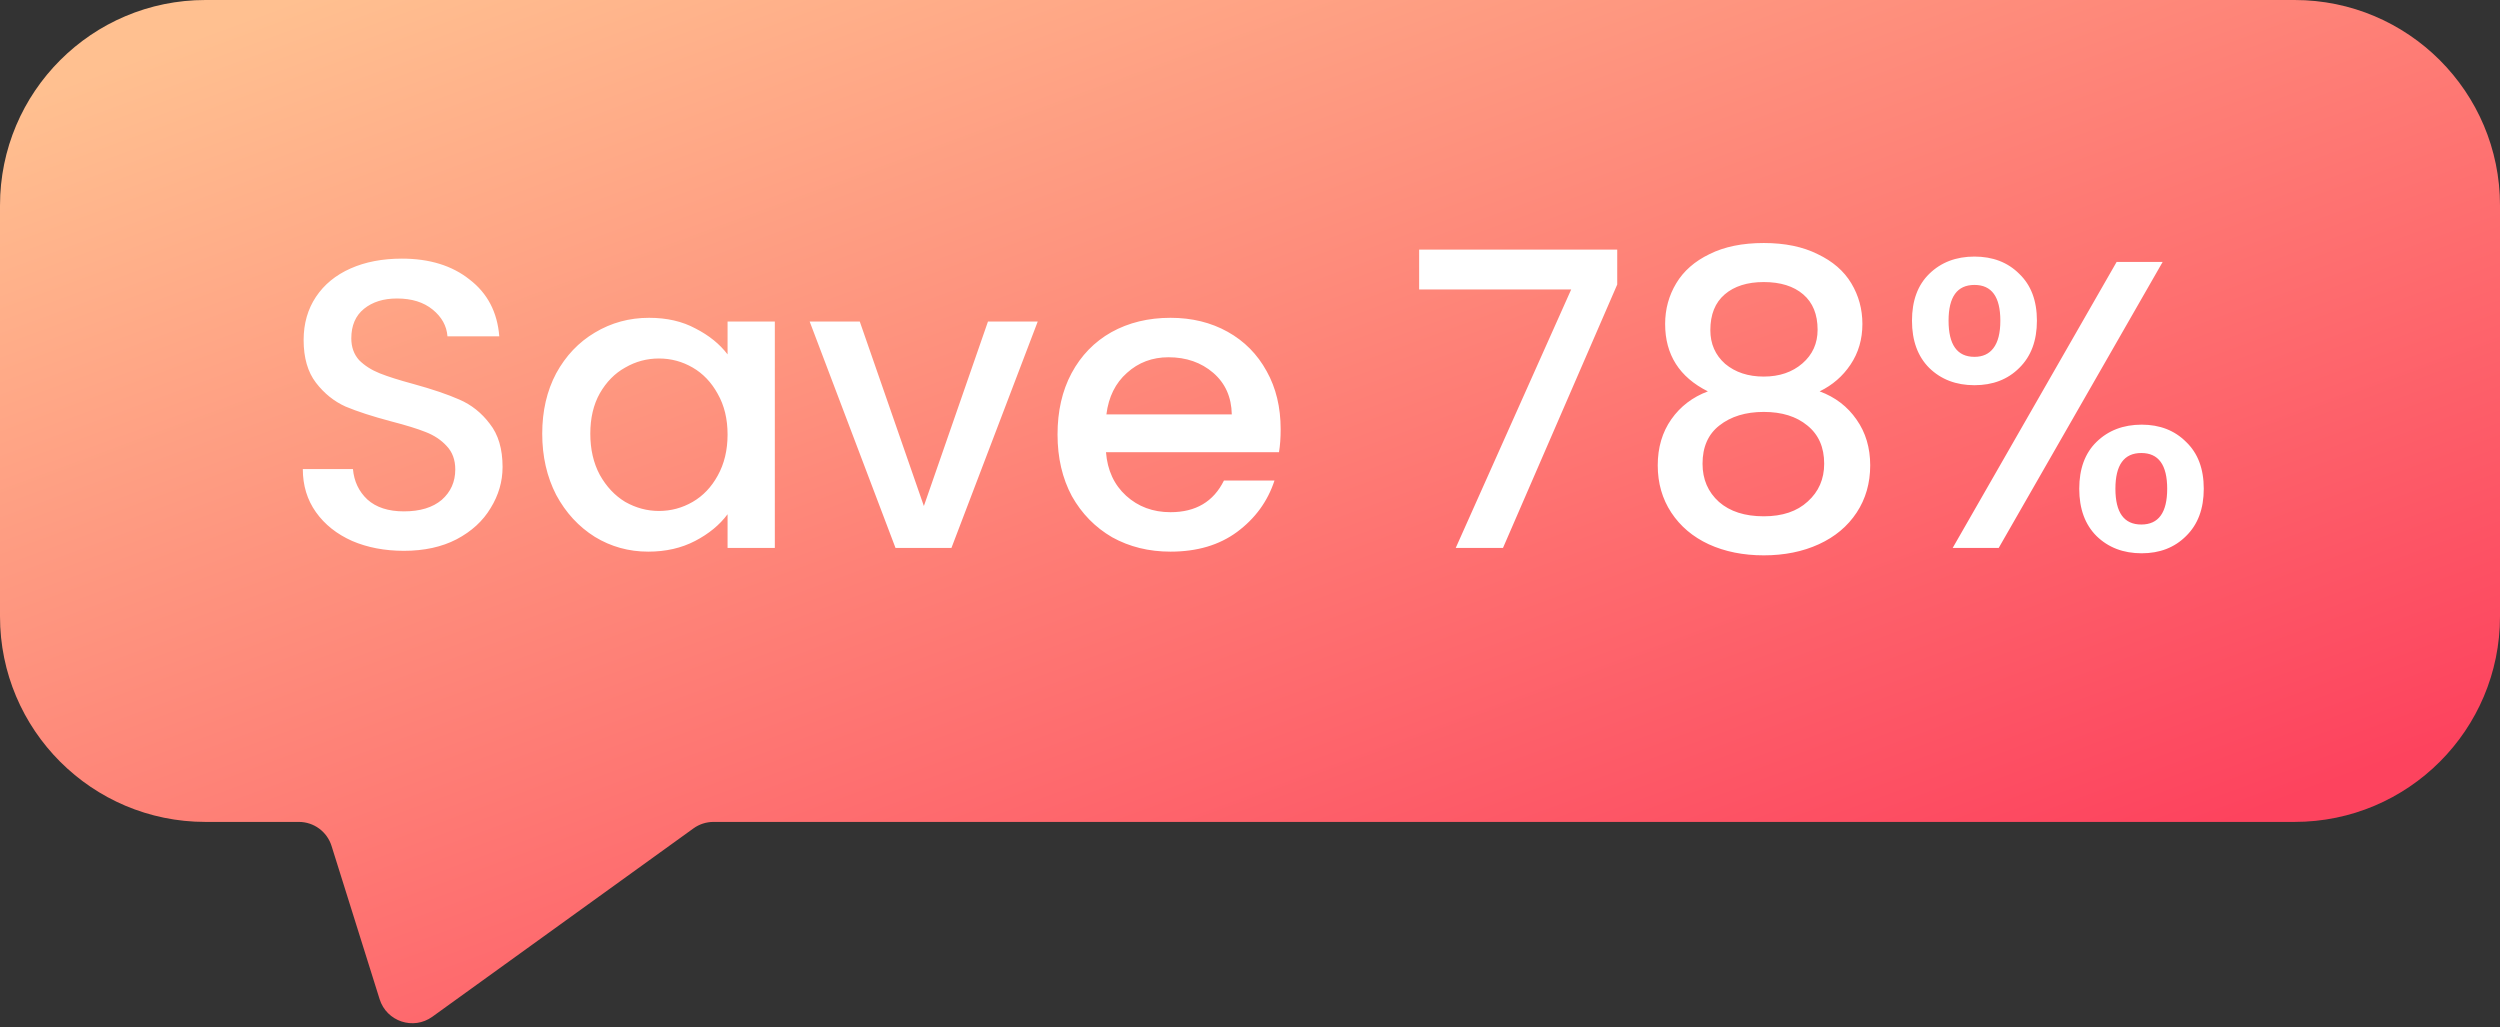
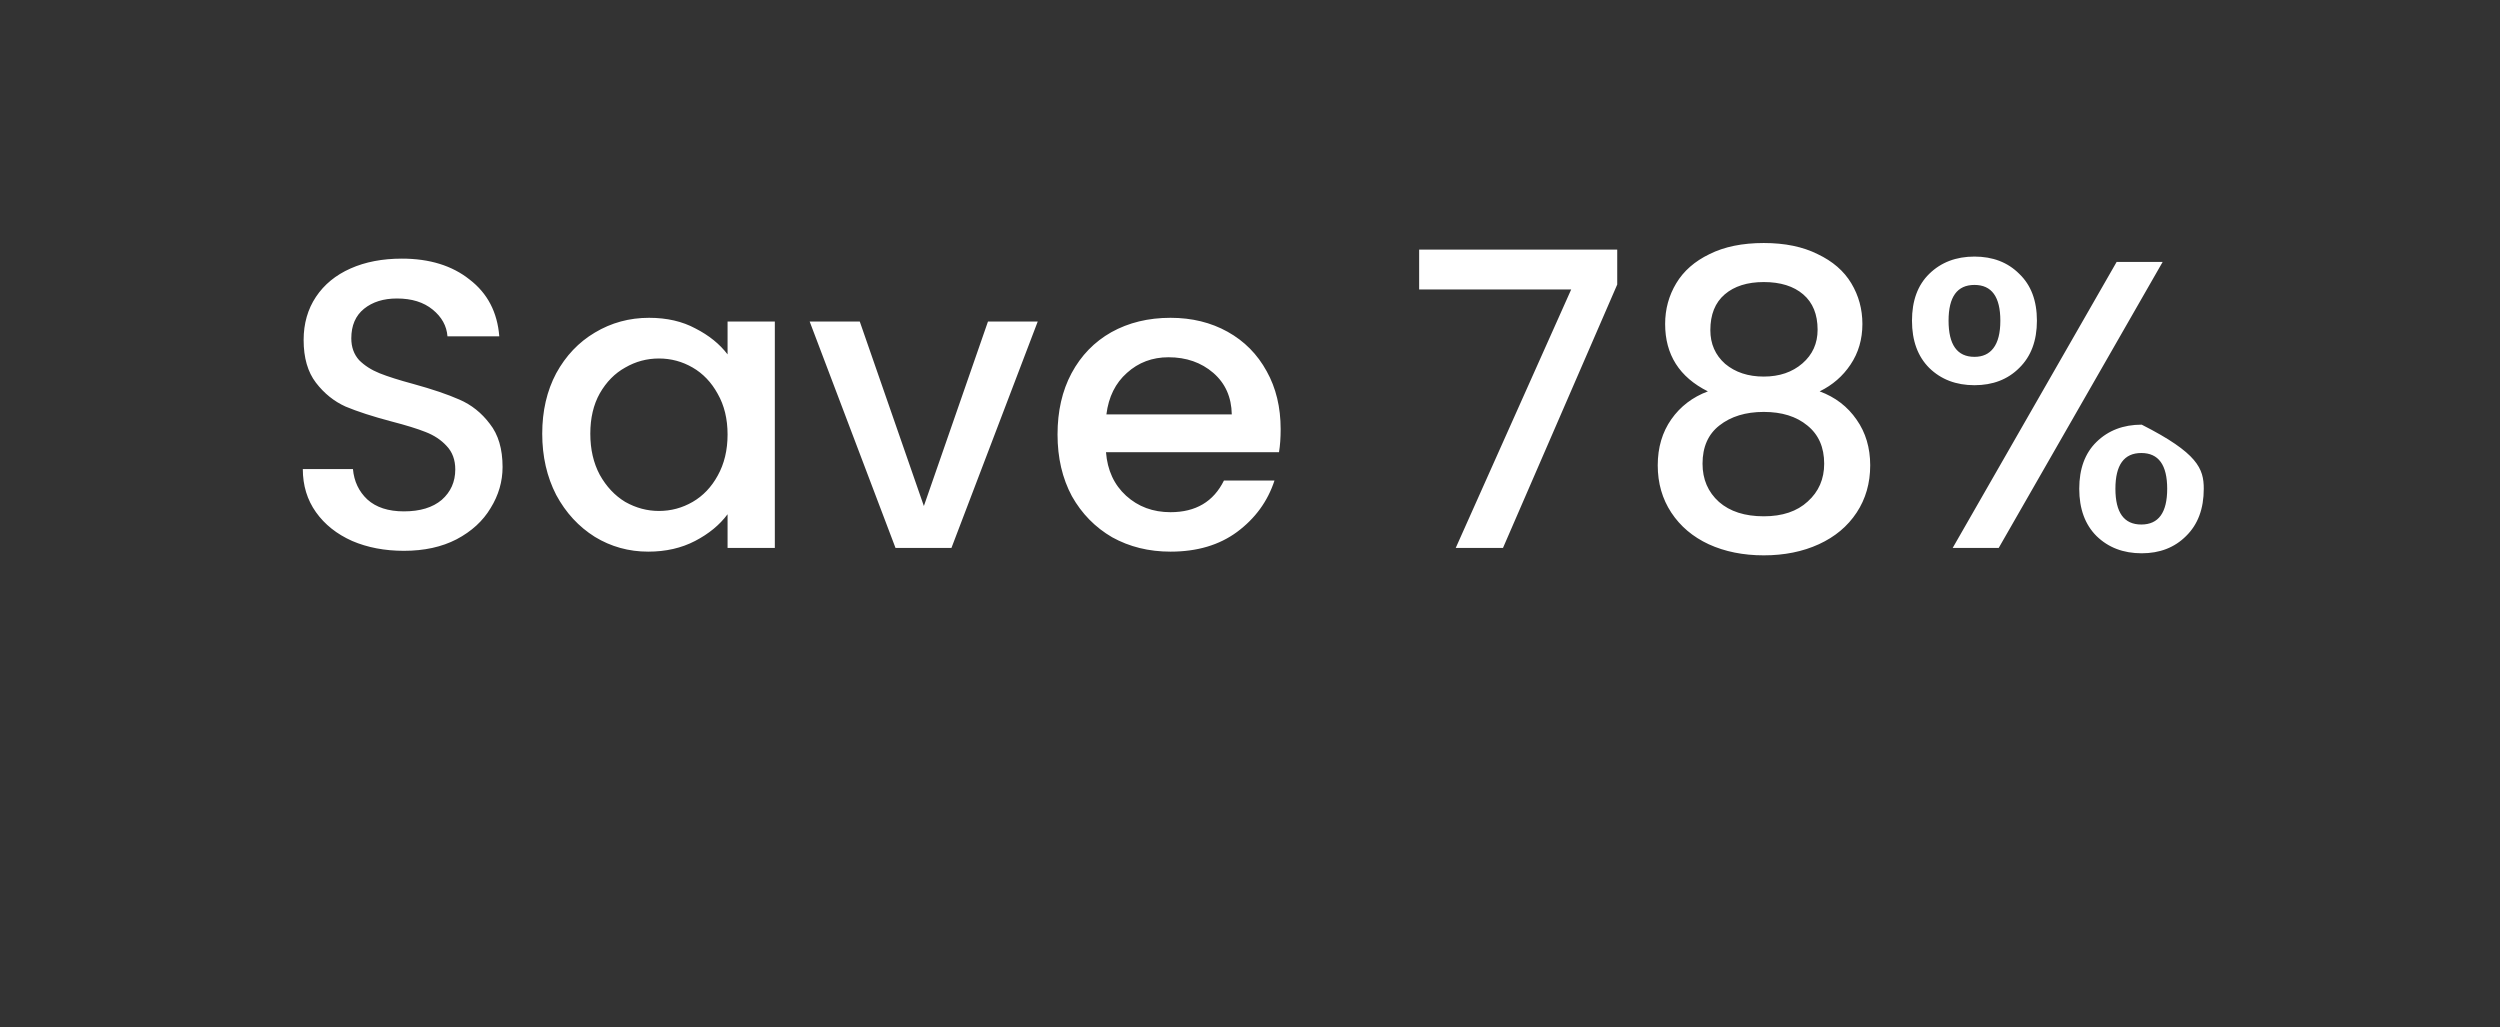
<svg xmlns="http://www.w3.org/2000/svg" width="73" height="30" viewBox="0 0 73 30" fill="none">
  <rect x="0" y="0" width="73" height="30" fill="#333333" stroke="none" />
  <g clip-path="url(#clip0_12040_95298)">
-     <path d="M67 0C70.314 0 73 2.686 73 6V18C73 21.314 70.314 24 67 24H20.834C20.624 24 20.419 24.066 20.249 24.189L12.624 29.689C12.071 30.088 11.289 29.828 11.085 29.177L9.681 24.701C9.55 24.284 9.164 24 8.727 24H6C2.686 24 0 21.314 0 18V6C0 2.686 2.686 0 6 0H67Z" fill="url(#paint0_linear_12040_95298)" />
-     <path d="M11.794 16.084C11.235 16.084 10.73 15.988 10.283 15.796C9.834 15.596 9.482 15.316 9.226 14.956C8.97 14.596 8.842 14.176 8.842 13.696H10.306C10.338 14.056 10.479 14.352 10.726 14.584C10.982 14.816 11.338 14.932 11.794 14.932C12.267 14.932 12.634 14.82 12.899 14.596C13.162 14.364 13.294 14.068 13.294 13.708C13.294 13.428 13.21 13.2 13.043 13.024C12.883 12.848 12.678 12.712 12.431 12.616C12.191 12.52 11.854 12.416 11.422 12.304C10.879 12.16 10.434 12.016 10.091 11.872C9.754 11.72 9.466 11.488 9.226 11.176C8.986 10.864 8.866 10.448 8.866 9.928C8.866 9.448 8.986 9.028 9.226 8.668C9.466 8.308 9.802 8.032 10.235 7.84C10.666 7.648 11.166 7.552 11.735 7.552C12.543 7.552 13.203 7.756 13.714 8.164C14.235 8.564 14.523 9.116 14.579 9.82H13.066C13.043 9.516 12.899 9.256 12.634 9.04C12.37 8.824 12.023 8.716 11.591 8.716C11.198 8.716 10.879 8.816 10.63 9.016C10.383 9.216 10.258 9.504 10.258 9.88C10.258 10.136 10.335 10.348 10.486 10.516C10.646 10.676 10.847 10.804 11.086 10.9C11.326 10.996 11.655 11.1 12.07 11.212C12.623 11.364 13.07 11.516 13.415 11.668C13.767 11.82 14.062 12.056 14.303 12.376C14.55 12.688 14.675 13.108 14.675 13.636C14.675 14.06 14.559 14.46 14.326 14.836C14.102 15.212 13.771 15.516 13.331 15.748C12.899 15.972 12.386 16.084 11.794 16.084ZM15.833 12.664C15.833 12 15.969 11.412 16.241 10.9C16.521 10.388 16.897 9.992 17.369 9.712C17.849 9.424 18.377 9.28 18.953 9.28C19.473 9.28 19.925 9.384 20.309 9.592C20.701 9.792 21.013 10.044 21.245 10.348V9.388H22.625V16H21.245V15.016C21.013 15.328 20.697 15.588 20.297 15.796C19.897 16.004 19.441 16.108 18.929 16.108C18.361 16.108 17.841 15.964 17.369 15.676C16.897 15.38 16.521 14.972 16.241 14.452C15.969 13.924 15.833 13.328 15.833 12.664ZM21.245 12.688C21.245 12.232 21.149 11.836 20.957 11.5C20.773 11.164 20.529 10.908 20.225 10.732C19.921 10.556 19.593 10.468 19.241 10.468C18.889 10.468 18.561 10.556 18.257 10.732C17.953 10.9 17.705 11.152 17.513 11.488C17.329 11.816 17.237 12.208 17.237 12.664C17.237 13.12 17.329 13.52 17.513 13.864C17.705 14.208 17.953 14.472 18.257 14.656C18.569 14.832 18.897 14.92 19.241 14.92C19.593 14.92 19.921 14.832 20.225 14.656C20.529 14.48 20.773 14.224 20.957 13.888C21.149 13.544 21.245 13.144 21.245 12.688ZM26.977 14.776L28.849 9.388H30.302L27.782 16H26.149L23.642 9.388H25.105L26.977 14.776ZM37.395 12.532C37.395 12.78 37.38 13.004 37.347 13.204H32.295C32.336 13.732 32.532 14.156 32.883 14.476C33.236 14.796 33.667 14.956 34.179 14.956C34.916 14.956 35.435 14.648 35.739 14.032H37.215C37.016 14.64 36.651 15.14 36.123 15.532C35.603 15.916 34.956 16.108 34.179 16.108C33.547 16.108 32.98 15.968 32.475 15.688C31.98 15.4 31.587 15 31.299 14.488C31.02 13.968 30.88 13.368 30.88 12.688C30.88 12.008 31.015 11.412 31.288 10.9C31.567 10.38 31.956 9.98 32.452 9.7C32.956 9.42 33.532 9.28 34.179 9.28C34.803 9.28 35.359 9.416 35.847 9.688C36.336 9.96 36.715 10.344 36.987 10.84C37.26 11.328 37.395 11.892 37.395 12.532ZM35.968 12.1C35.959 11.596 35.779 11.192 35.428 10.888C35.075 10.584 34.639 10.432 34.12 10.432C33.648 10.432 33.243 10.584 32.907 10.888C32.572 11.184 32.371 11.588 32.307 12.1H35.968ZM47.223 8.308L43.887 16H42.507L45.879 8.452H41.439V7.288H47.223V8.308ZM49.87 11.428C49.038 11.012 48.622 10.356 48.622 9.46C48.622 9.028 48.73 8.632 48.946 8.272C49.162 7.912 49.486 7.628 49.918 7.42C50.35 7.204 50.878 7.096 51.502 7.096C52.118 7.096 52.642 7.204 53.074 7.42C53.514 7.628 53.842 7.912 54.058 8.272C54.274 8.632 54.382 9.028 54.382 9.46C54.382 9.908 54.266 10.304 54.034 10.648C53.81 10.984 53.51 11.244 53.134 11.428C53.59 11.596 53.95 11.872 54.214 12.256C54.478 12.632 54.61 13.076 54.61 13.588C54.61 14.108 54.478 14.568 54.214 14.968C53.95 15.368 53.582 15.676 53.11 15.892C52.638 16.108 52.102 16.216 51.502 16.216C50.902 16.216 50.366 16.108 49.894 15.892C49.43 15.676 49.066 15.368 48.802 14.968C48.538 14.568 48.406 14.108 48.406 13.588C48.406 13.068 48.538 12.62 48.802 12.244C49.066 11.868 49.422 11.596 49.87 11.428ZM53.074 9.628C53.074 9.18 52.934 8.836 52.654 8.596C52.374 8.356 51.99 8.236 51.502 8.236C51.022 8.236 50.642 8.356 50.362 8.596C50.082 8.836 49.942 9.184 49.942 9.64C49.942 10.04 50.086 10.368 50.374 10.624C50.67 10.872 51.046 10.996 51.502 10.996C51.958 10.996 52.334 10.868 52.63 10.612C52.926 10.356 53.074 10.028 53.074 9.628ZM51.502 12.028C50.974 12.028 50.542 12.16 50.206 12.424C49.878 12.68 49.714 13.052 49.714 13.54C49.714 13.996 49.874 14.368 50.194 14.656C50.514 14.936 50.95 15.076 51.502 15.076C52.046 15.076 52.474 14.932 52.786 14.644C53.106 14.356 53.266 13.988 53.266 13.54C53.266 13.06 53.102 12.688 52.774 12.424C52.454 12.16 52.03 12.028 51.502 12.028ZM55.83 9.364C55.83 8.78 55.998 8.324 56.334 7.996C56.678 7.66 57.118 7.492 57.654 7.492C58.19 7.492 58.626 7.66 58.962 7.996C59.306 8.324 59.478 8.78 59.478 9.364C59.478 9.948 59.306 10.408 58.962 10.744C58.626 11.08 58.19 11.248 57.654 11.248C57.118 11.248 56.678 11.08 56.334 10.744C55.998 10.408 55.83 9.948 55.83 9.364ZM63.15 7.648L58.362 16H57.018L61.806 7.648H63.15ZM57.654 8.32C57.15 8.32 56.898 8.668 56.898 9.364C56.898 10.068 57.15 10.42 57.654 10.42C57.894 10.42 58.078 10.336 58.206 10.168C58.342 9.992 58.41 9.724 58.41 9.364C58.41 8.668 58.158 8.32 57.654 8.32ZM60.714 14.272C60.714 13.688 60.882 13.232 61.218 12.904C61.562 12.568 62.002 12.4 62.538 12.4C63.066 12.4 63.498 12.568 63.834 12.904C64.178 13.232 64.35 13.688 64.35 14.272C64.35 14.856 64.178 15.316 63.834 15.652C63.498 15.988 63.066 16.156 62.538 16.156C62.002 16.156 61.562 15.988 61.218 15.652C60.882 15.316 60.714 14.856 60.714 14.272ZM62.526 13.228C62.022 13.228 61.77 13.576 61.77 14.272C61.77 14.968 62.022 15.316 62.526 15.316C63.03 15.316 63.282 14.968 63.282 14.272C63.282 13.576 63.03 13.228 62.526 13.228Z" fill="white" />
+     <path d="M11.794 16.084C11.235 16.084 10.73 15.988 10.283 15.796C9.834 15.596 9.482 15.316 9.226 14.956C8.97 14.596 8.842 14.176 8.842 13.696H10.306C10.338 14.056 10.479 14.352 10.726 14.584C10.982 14.816 11.338 14.932 11.794 14.932C12.267 14.932 12.634 14.82 12.899 14.596C13.162 14.364 13.294 14.068 13.294 13.708C13.294 13.428 13.21 13.2 13.043 13.024C12.883 12.848 12.678 12.712 12.431 12.616C12.191 12.52 11.854 12.416 11.422 12.304C10.879 12.16 10.434 12.016 10.091 11.872C9.754 11.72 9.466 11.488 9.226 11.176C8.986 10.864 8.866 10.448 8.866 9.928C8.866 9.448 8.986 9.028 9.226 8.668C9.466 8.308 9.802 8.032 10.235 7.84C10.666 7.648 11.166 7.552 11.735 7.552C12.543 7.552 13.203 7.756 13.714 8.164C14.235 8.564 14.523 9.116 14.579 9.82H13.066C13.043 9.516 12.899 9.256 12.634 9.04C12.37 8.824 12.023 8.716 11.591 8.716C11.198 8.716 10.879 8.816 10.63 9.016C10.383 9.216 10.258 9.504 10.258 9.88C10.258 10.136 10.335 10.348 10.486 10.516C10.646 10.676 10.847 10.804 11.086 10.9C11.326 10.996 11.655 11.1 12.07 11.212C12.623 11.364 13.07 11.516 13.415 11.668C13.767 11.82 14.062 12.056 14.303 12.376C14.55 12.688 14.675 13.108 14.675 13.636C14.675 14.06 14.559 14.46 14.326 14.836C14.102 15.212 13.771 15.516 13.331 15.748C12.899 15.972 12.386 16.084 11.794 16.084ZM15.833 12.664C15.833 12 15.969 11.412 16.241 10.9C16.521 10.388 16.897 9.992 17.369 9.712C17.849 9.424 18.377 9.28 18.953 9.28C19.473 9.28 19.925 9.384 20.309 9.592C20.701 9.792 21.013 10.044 21.245 10.348V9.388H22.625V16H21.245V15.016C21.013 15.328 20.697 15.588 20.297 15.796C19.897 16.004 19.441 16.108 18.929 16.108C18.361 16.108 17.841 15.964 17.369 15.676C16.897 15.38 16.521 14.972 16.241 14.452C15.969 13.924 15.833 13.328 15.833 12.664ZM21.245 12.688C21.245 12.232 21.149 11.836 20.957 11.5C20.773 11.164 20.529 10.908 20.225 10.732C19.921 10.556 19.593 10.468 19.241 10.468C18.889 10.468 18.561 10.556 18.257 10.732C17.953 10.9 17.705 11.152 17.513 11.488C17.329 11.816 17.237 12.208 17.237 12.664C17.237 13.12 17.329 13.52 17.513 13.864C17.705 14.208 17.953 14.472 18.257 14.656C18.569 14.832 18.897 14.92 19.241 14.92C19.593 14.92 19.921 14.832 20.225 14.656C20.529 14.48 20.773 14.224 20.957 13.888C21.149 13.544 21.245 13.144 21.245 12.688ZM26.977 14.776L28.849 9.388H30.302L27.782 16H26.149L23.642 9.388H25.105L26.977 14.776ZM37.395 12.532C37.395 12.78 37.38 13.004 37.347 13.204H32.295C32.336 13.732 32.532 14.156 32.883 14.476C33.236 14.796 33.667 14.956 34.179 14.956C34.916 14.956 35.435 14.648 35.739 14.032H37.215C37.016 14.64 36.651 15.14 36.123 15.532C35.603 15.916 34.956 16.108 34.179 16.108C33.547 16.108 32.98 15.968 32.475 15.688C31.98 15.4 31.587 15 31.299 14.488C31.02 13.968 30.88 13.368 30.88 12.688C30.88 12.008 31.015 11.412 31.288 10.9C31.567 10.38 31.956 9.98 32.452 9.7C32.956 9.42 33.532 9.28 34.179 9.28C34.803 9.28 35.359 9.416 35.847 9.688C36.336 9.96 36.715 10.344 36.987 10.84C37.26 11.328 37.395 11.892 37.395 12.532ZM35.968 12.1C35.959 11.596 35.779 11.192 35.428 10.888C35.075 10.584 34.639 10.432 34.12 10.432C33.648 10.432 33.243 10.584 32.907 10.888C32.572 11.184 32.371 11.588 32.307 12.1H35.968ZM47.223 8.308L43.887 16H42.507L45.879 8.452H41.439V7.288H47.223V8.308ZM49.87 11.428C49.038 11.012 48.622 10.356 48.622 9.46C48.622 9.028 48.73 8.632 48.946 8.272C49.162 7.912 49.486 7.628 49.918 7.42C50.35 7.204 50.878 7.096 51.502 7.096C52.118 7.096 52.642 7.204 53.074 7.42C53.514 7.628 53.842 7.912 54.058 8.272C54.274 8.632 54.382 9.028 54.382 9.46C54.382 9.908 54.266 10.304 54.034 10.648C53.81 10.984 53.51 11.244 53.134 11.428C53.59 11.596 53.95 11.872 54.214 12.256C54.478 12.632 54.61 13.076 54.61 13.588C54.61 14.108 54.478 14.568 54.214 14.968C53.95 15.368 53.582 15.676 53.11 15.892C52.638 16.108 52.102 16.216 51.502 16.216C50.902 16.216 50.366 16.108 49.894 15.892C49.43 15.676 49.066 15.368 48.802 14.968C48.538 14.568 48.406 14.108 48.406 13.588C48.406 13.068 48.538 12.62 48.802 12.244C49.066 11.868 49.422 11.596 49.87 11.428ZM53.074 9.628C53.074 9.18 52.934 8.836 52.654 8.596C52.374 8.356 51.99 8.236 51.502 8.236C51.022 8.236 50.642 8.356 50.362 8.596C50.082 8.836 49.942 9.184 49.942 9.64C49.942 10.04 50.086 10.368 50.374 10.624C50.67 10.872 51.046 10.996 51.502 10.996C51.958 10.996 52.334 10.868 52.63 10.612C52.926 10.356 53.074 10.028 53.074 9.628ZM51.502 12.028C50.974 12.028 50.542 12.16 50.206 12.424C49.878 12.68 49.714 13.052 49.714 13.54C49.714 13.996 49.874 14.368 50.194 14.656C50.514 14.936 50.95 15.076 51.502 15.076C52.046 15.076 52.474 14.932 52.786 14.644C53.106 14.356 53.266 13.988 53.266 13.54C53.266 13.06 53.102 12.688 52.774 12.424C52.454 12.16 52.03 12.028 51.502 12.028ZM55.83 9.364C55.83 8.78 55.998 8.324 56.334 7.996C56.678 7.66 57.118 7.492 57.654 7.492C58.19 7.492 58.626 7.66 58.962 7.996C59.306 8.324 59.478 8.78 59.478 9.364C59.478 9.948 59.306 10.408 58.962 10.744C58.626 11.08 58.19 11.248 57.654 11.248C57.118 11.248 56.678 11.08 56.334 10.744C55.998 10.408 55.83 9.948 55.83 9.364ZM63.15 7.648L58.362 16H57.018L61.806 7.648H63.15ZM57.654 8.32C57.15 8.32 56.898 8.668 56.898 9.364C56.898 10.068 57.15 10.42 57.654 10.42C57.894 10.42 58.078 10.336 58.206 10.168C58.342 9.992 58.41 9.724 58.41 9.364C58.41 8.668 58.158 8.32 57.654 8.32ZM60.714 14.272C60.714 13.688 60.882 13.232 61.218 12.904C61.562 12.568 62.002 12.4 62.538 12.4C64.178 13.232 64.35 13.688 64.35 14.272C64.35 14.856 64.178 15.316 63.834 15.652C63.498 15.988 63.066 16.156 62.538 16.156C62.002 16.156 61.562 15.988 61.218 15.652C60.882 15.316 60.714 14.856 60.714 14.272ZM62.526 13.228C62.022 13.228 61.77 13.576 61.77 14.272C61.77 14.968 62.022 15.316 62.526 15.316C63.03 15.316 63.282 14.968 63.282 14.272C63.282 13.576 63.03 13.228 62.526 13.228Z" fill="white" />
  </g>
  <defs>
    <linearGradient id="paint0_linear_12040_95298" x1="27.5" y1="-7" x2="42" y2="32.5" gradientUnits="userSpaceOnUse">
      <stop stop-color="#FFC090" />
      <stop offset="1" stop-color="#FD435E" />
    </linearGradient>
    <clipPath id="clip0_12040_95298">
      <rect width="73" height="29.878" fill="white" />
    </clipPath>
  </defs>
</svg>